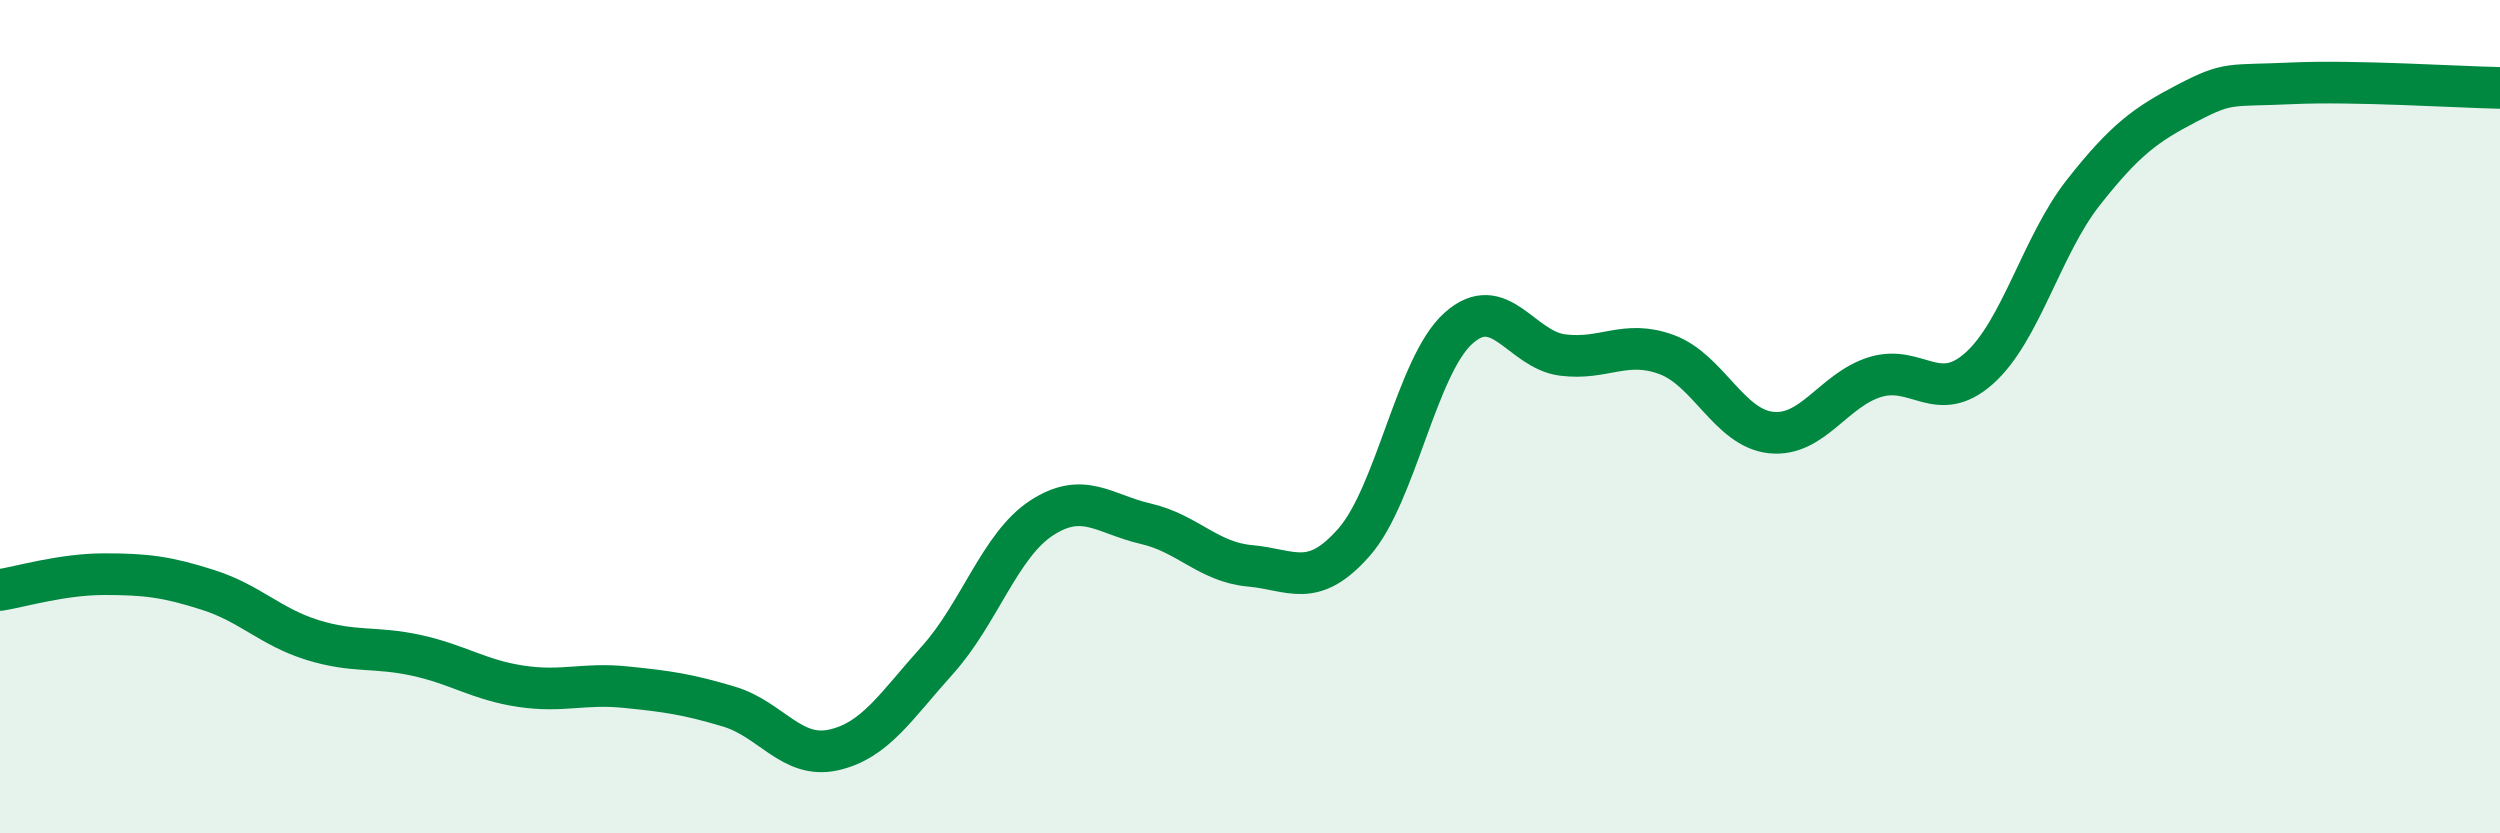
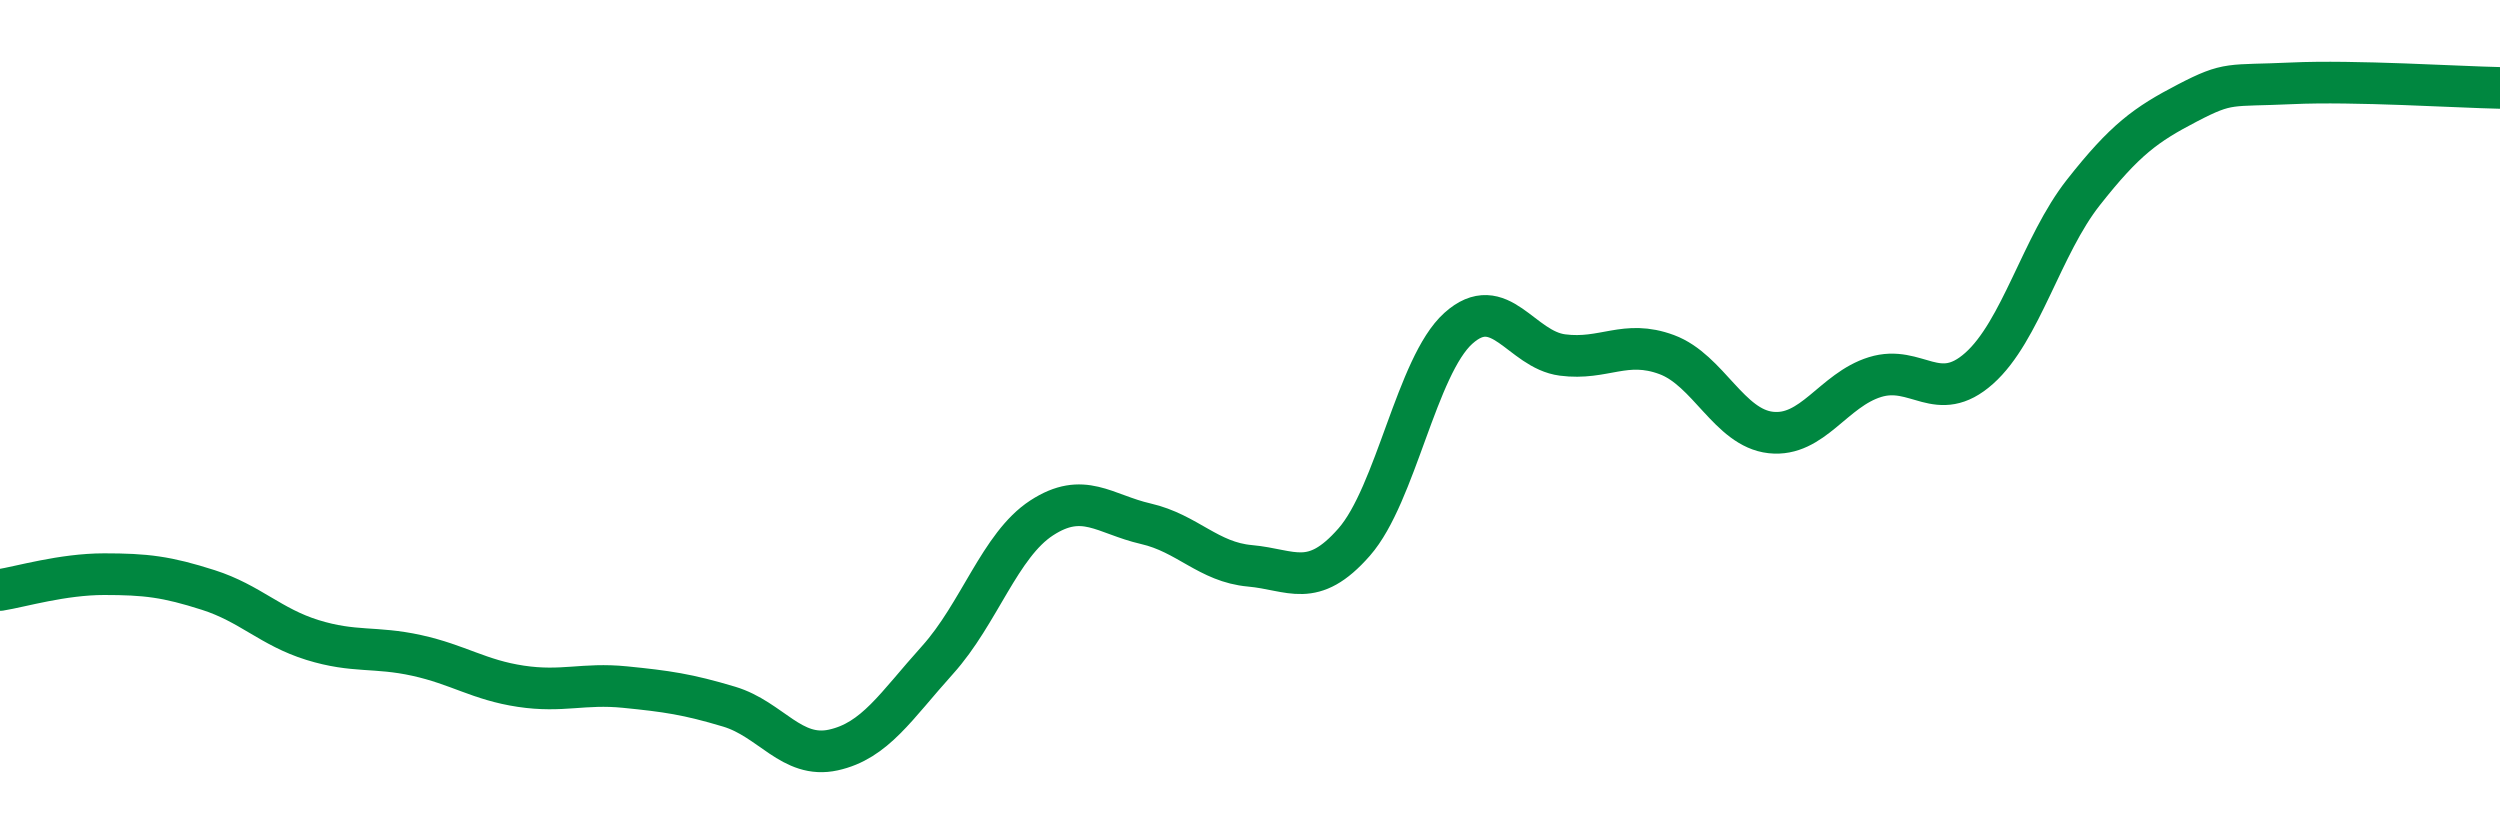
<svg xmlns="http://www.w3.org/2000/svg" width="60" height="20" viewBox="0 0 60 20">
-   <path d="M 0,14.16 C 0.5,14.08 1.5,13.78 2.5,13.78 C 3.5,13.78 4,13.84 5,14.16 C 6,14.48 6.5,15.05 7.5,15.36 C 8.5,15.67 9,15.51 10,15.73 C 11,15.95 11.5,16.32 12.5,16.47 C 13.5,16.62 14,16.39 15,16.49 C 16,16.59 16.5,16.66 17.5,16.96 C 18.5,17.26 19,18.22 20,18 C 21,17.78 21.5,16.95 22.5,15.84 C 23.5,14.73 24,13.08 25,12.43 C 26,11.78 26.5,12.34 27.5,12.57 C 28.5,12.8 29,13.49 30,13.58 C 31,13.67 31.5,14.15 32.5,13.01 C 33.5,11.87 34,8.78 35,7.88 C 36,6.98 36.5,8.39 37.5,8.52 C 38.5,8.65 39,8.14 40,8.51 C 41,8.88 41.5,10.27 42.5,10.38 C 43.5,10.49 44,9.36 45,9.05 C 46,8.74 46.5,9.73 47.5,8.84 C 48.5,7.95 49,5.89 50,4.62 C 51,3.35 51.5,2.99 52.5,2.47 C 53.5,1.95 53.5,2.07 55,2 C 56.5,1.93 59,2.09 60,2.11L60 20L0 20Z" fill="#008740" opacity="0.1" stroke-linecap="round" stroke-linejoin="round" />
  <path d="M 0,14.16 C 0.5,14.08 1.5,13.78 2.5,13.78 C 3.5,13.78 4,13.84 5,14.16 C 6,14.48 6.5,15.05 7.5,15.36 C 8.5,15.67 9,15.51 10,15.73 C 11,15.95 11.5,16.32 12.5,16.47 C 13.5,16.62 14,16.39 15,16.49 C 16,16.59 16.5,16.66 17.5,16.96 C 18.5,17.26 19,18.22 20,18 C 21,17.78 21.5,16.95 22.5,15.84 C 23.5,14.73 24,13.08 25,12.43 C 26,11.78 26.5,12.34 27.5,12.57 C 28.5,12.8 29,13.49 30,13.58 C 31,13.67 31.5,14.15 32.5,13.01 C 33.5,11.87 34,8.78 35,7.88 C 36,6.98 36.5,8.39 37.5,8.52 C 38.5,8.65 39,8.14 40,8.51 C 41,8.88 41.5,10.27 42.5,10.38 C 43.5,10.49 44,9.36 45,9.05 C 46,8.74 46.5,9.73 47.5,8.84 C 48.5,7.95 49,5.89 50,4.62 C 51,3.35 51.5,2.99 52.5,2.47 C 53.5,1.95 53.5,2.07 55,2 C 56.5,1.93 59,2.09 60,2.11" stroke="#008740" stroke-width="1" fill="none" stroke-linecap="round" stroke-linejoin="round" />
</svg>